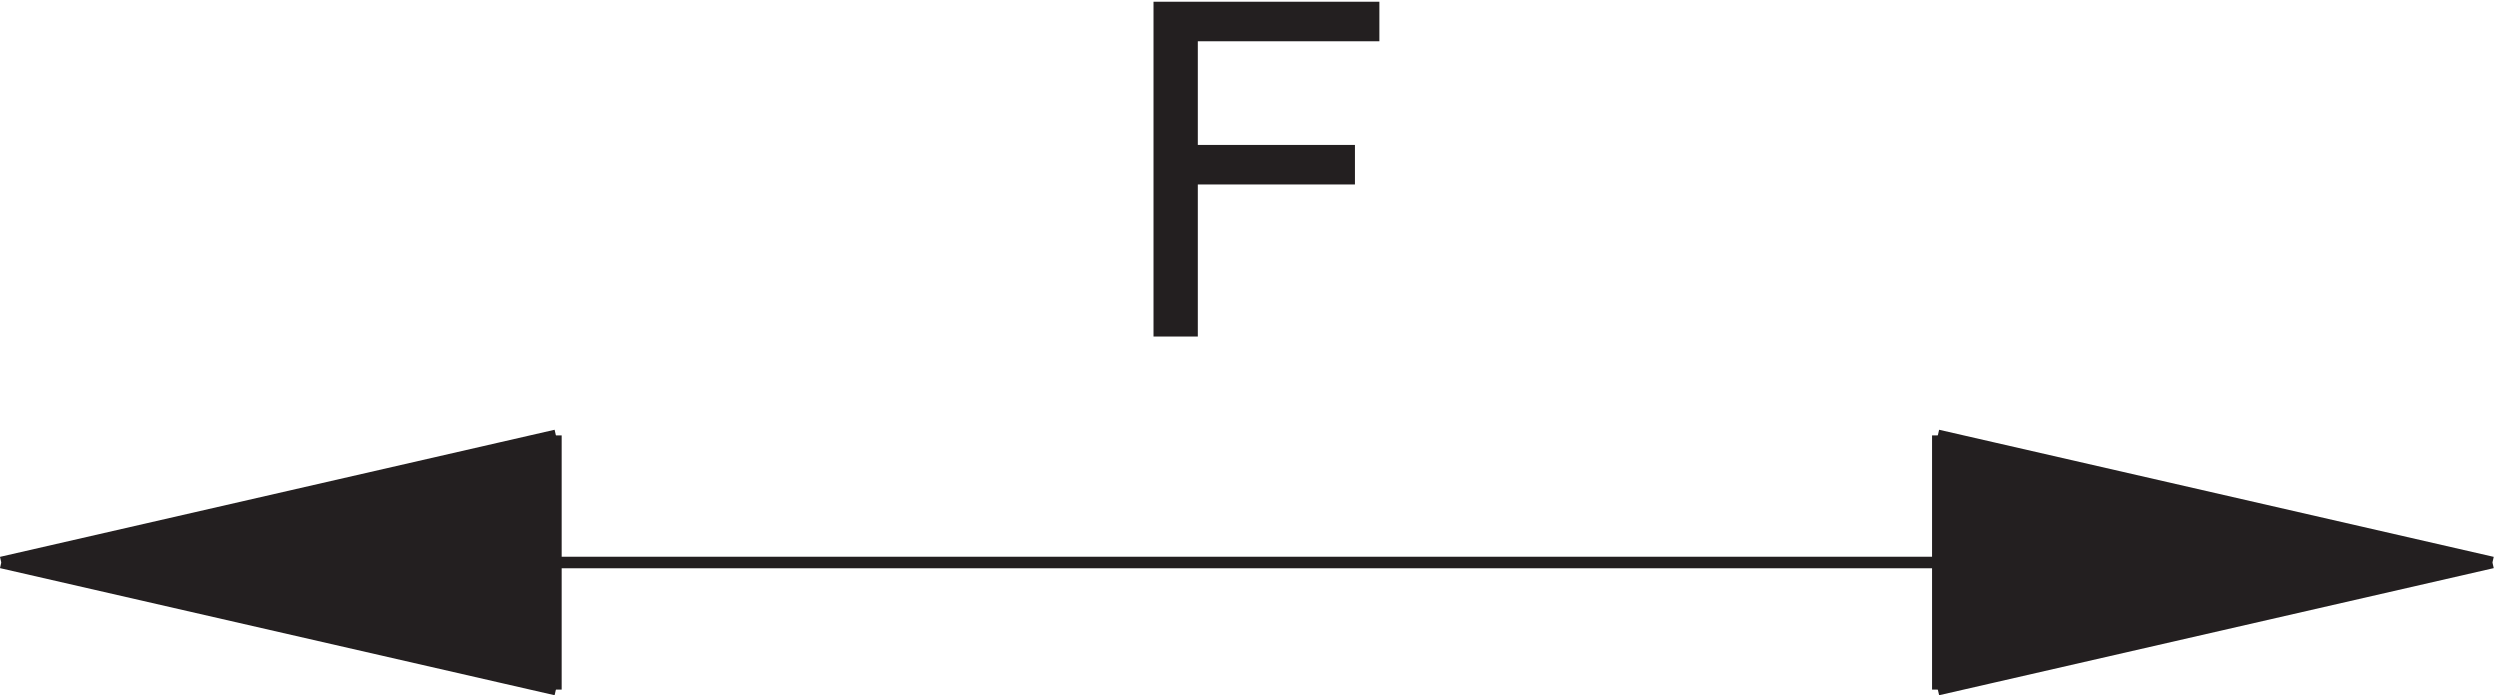
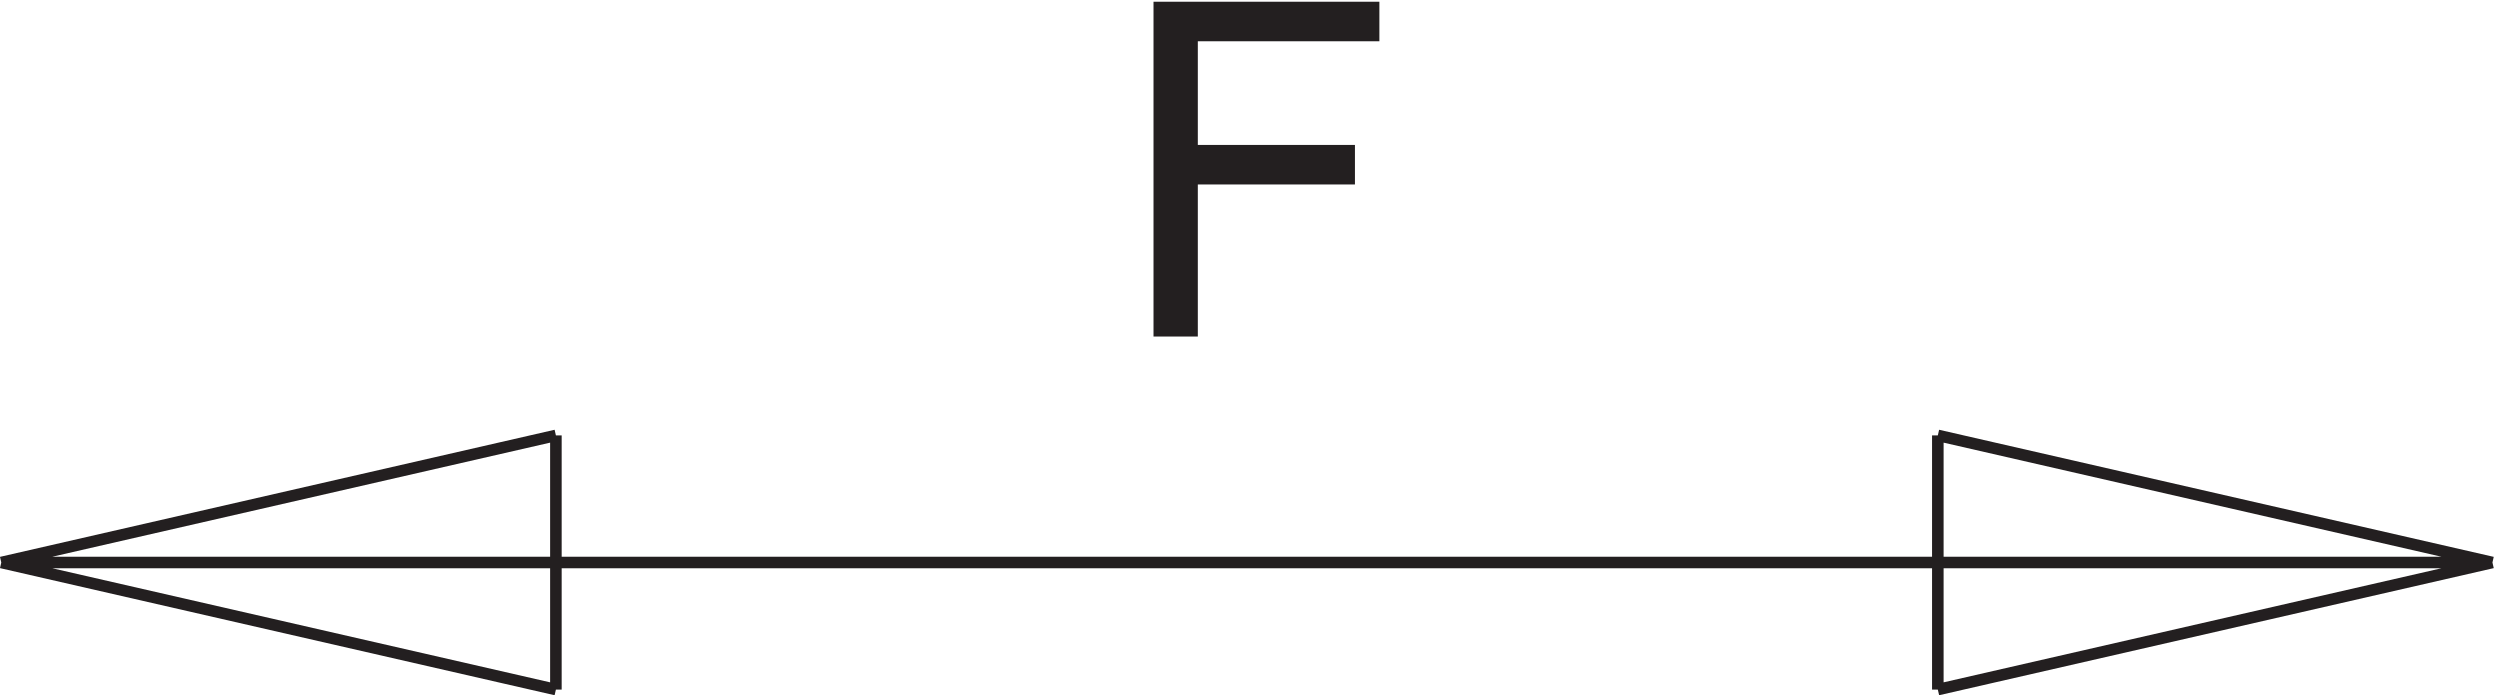
<svg xmlns="http://www.w3.org/2000/svg" xml:space="preserve" width="215.823" height="60.019">
  <path d="M751.238 232.16v217.324h146.61v-25.648H780v-67.301h101.988v-25.644H780V232.16h-28.762" style="fill:#231f20;fill-opacity:1;fill-rule:nonzero;stroke:none" transform="matrix(.133 0 0 -.133 -.333 59.931)" />
-   <path d="m363.332 168-360-82.5 360-82.5m896.998 165 360-82.5-360-82.5" style="fill:#231f20;fill-opacity:1;fill-rule:evenodd;stroke:none" transform="matrix(.133 0 0 -.133 -.333 59.931)" />
  <path d="M363.332 168V3m-360 82.5 360 82.5m896.998 0 360-82.5m-360-82.5v165M811.832 85.5h808.498M363.332 3l-360 82.5m808.5 0H3.332m1616.998 0-360-82.5" style="fill:none;stroke:#231f20;stroke-width:7.5;stroke-linecap:butt;stroke-linejoin:miter;stroke-miterlimit:10;stroke-dasharray:none;stroke-opacity:1" transform="matrix(.133 0 0 -.133 -.333 59.931)" />
</svg>